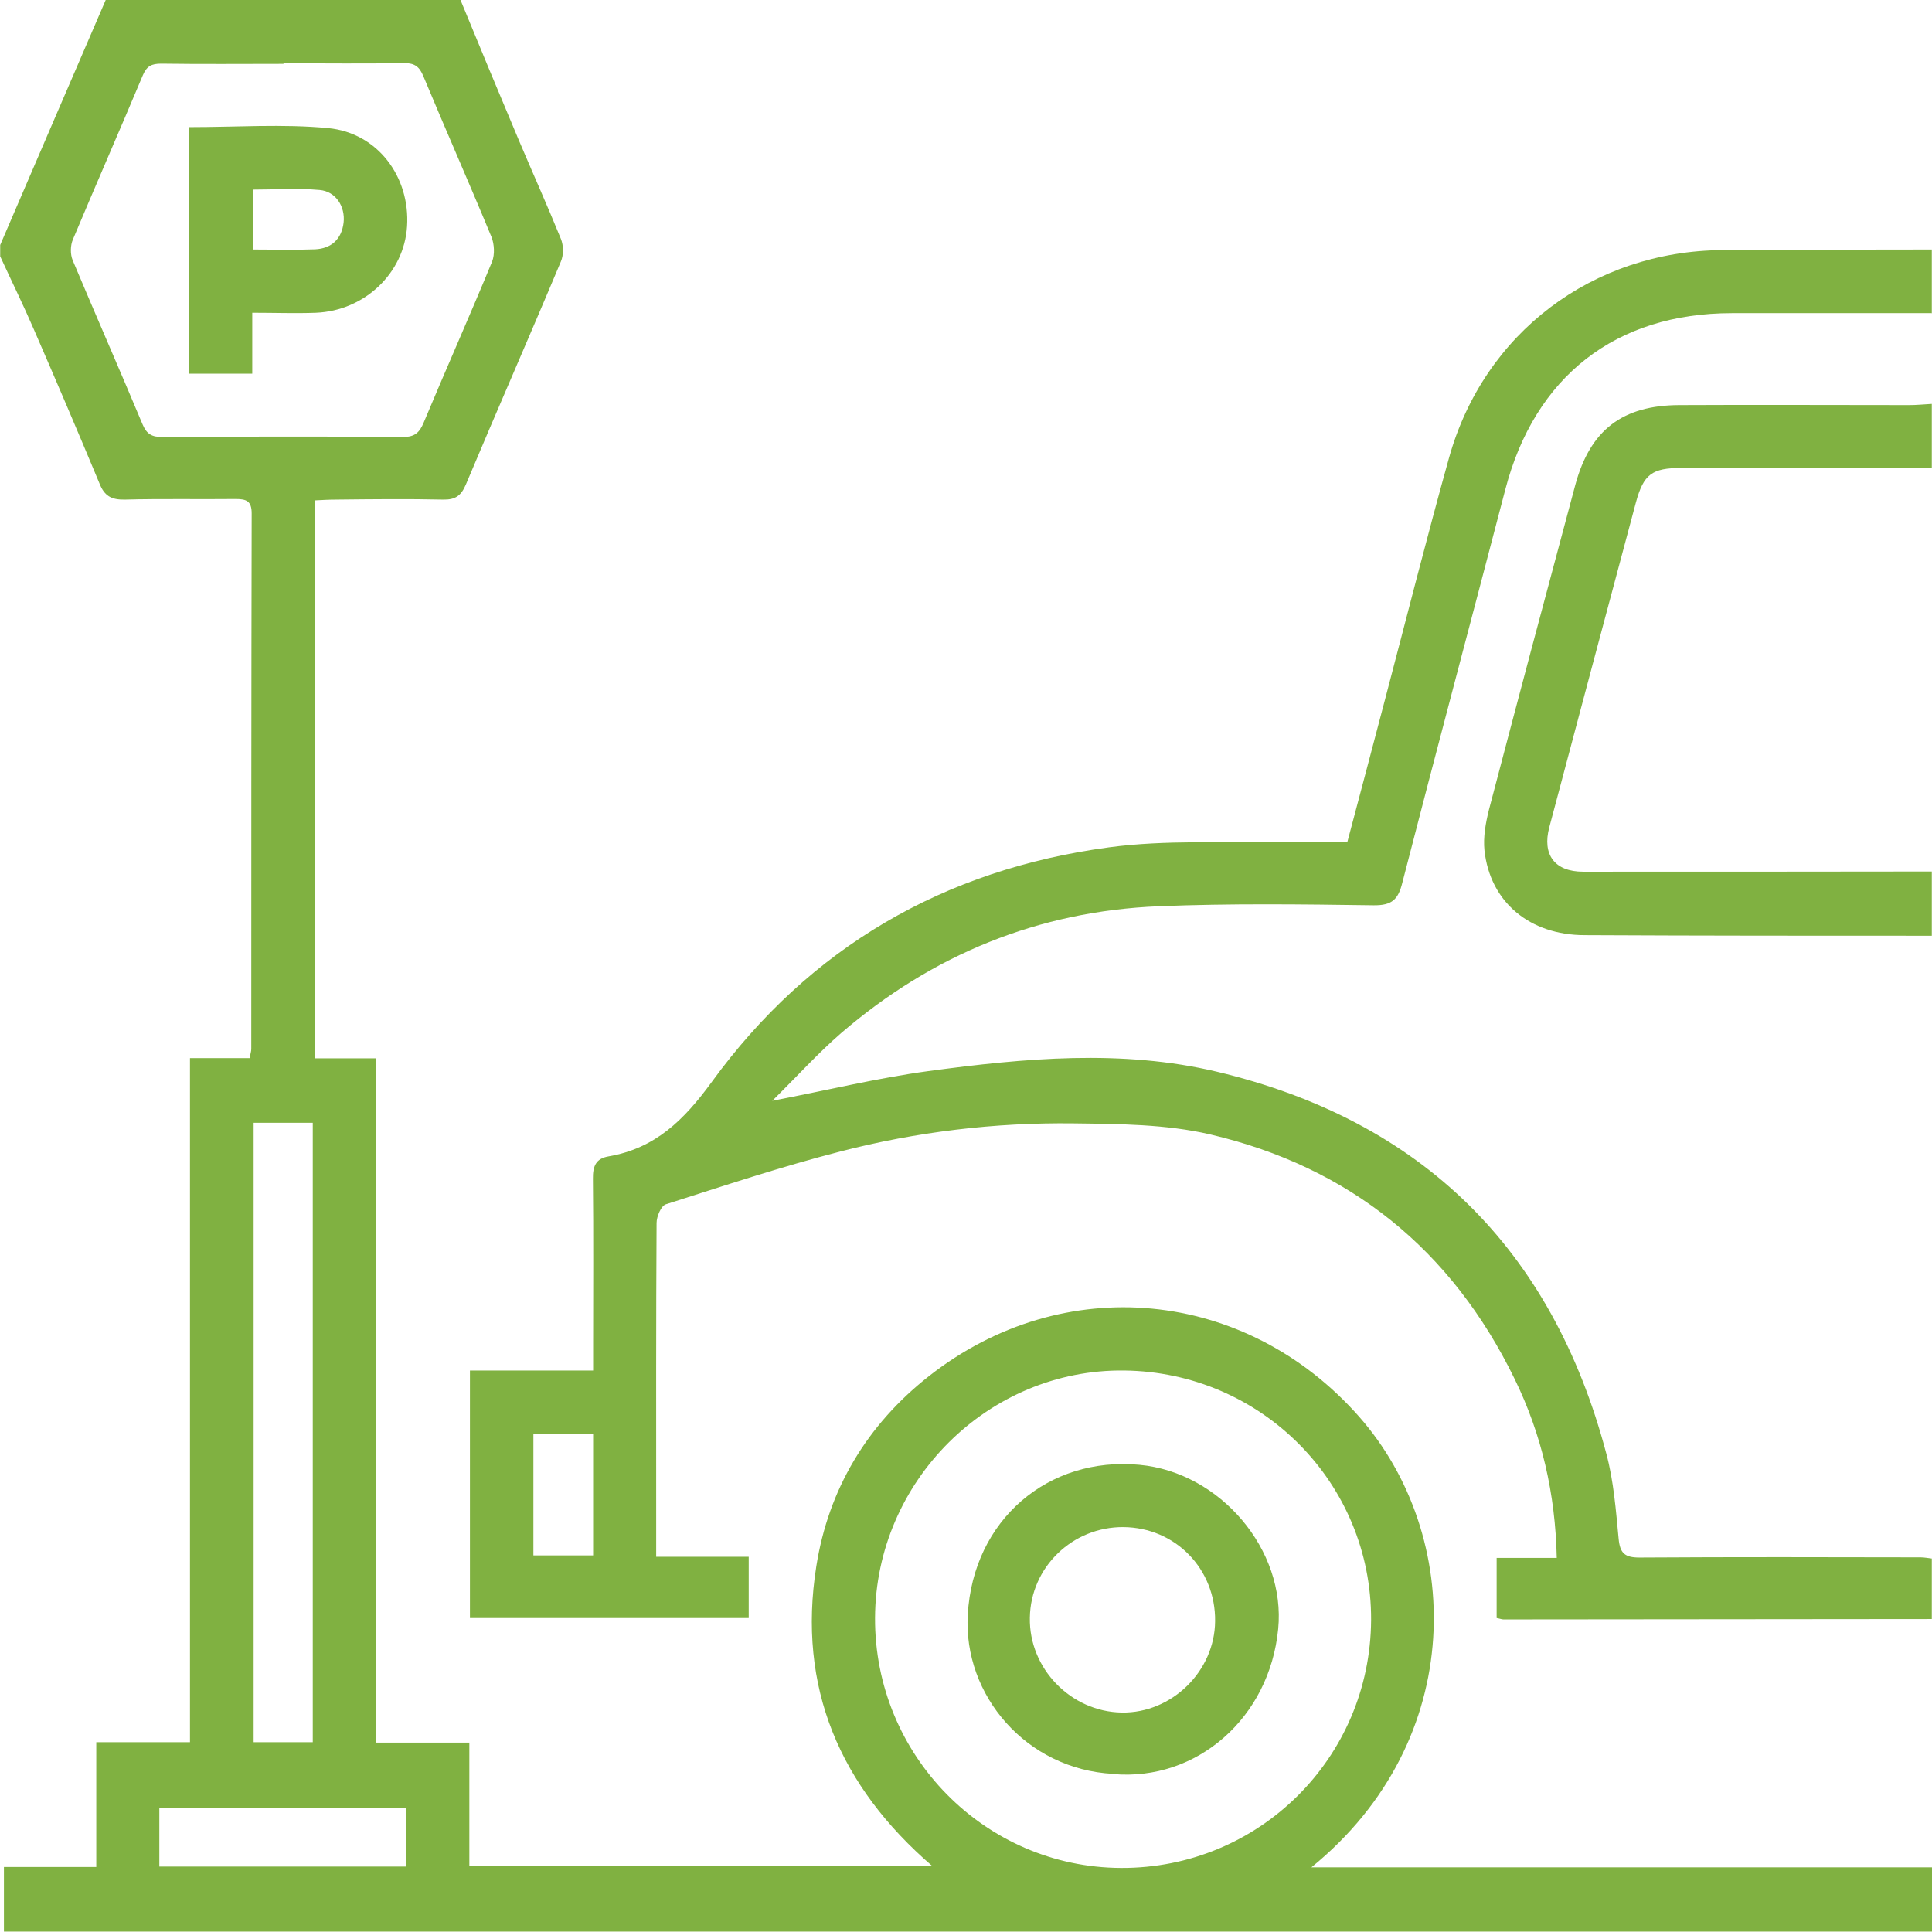
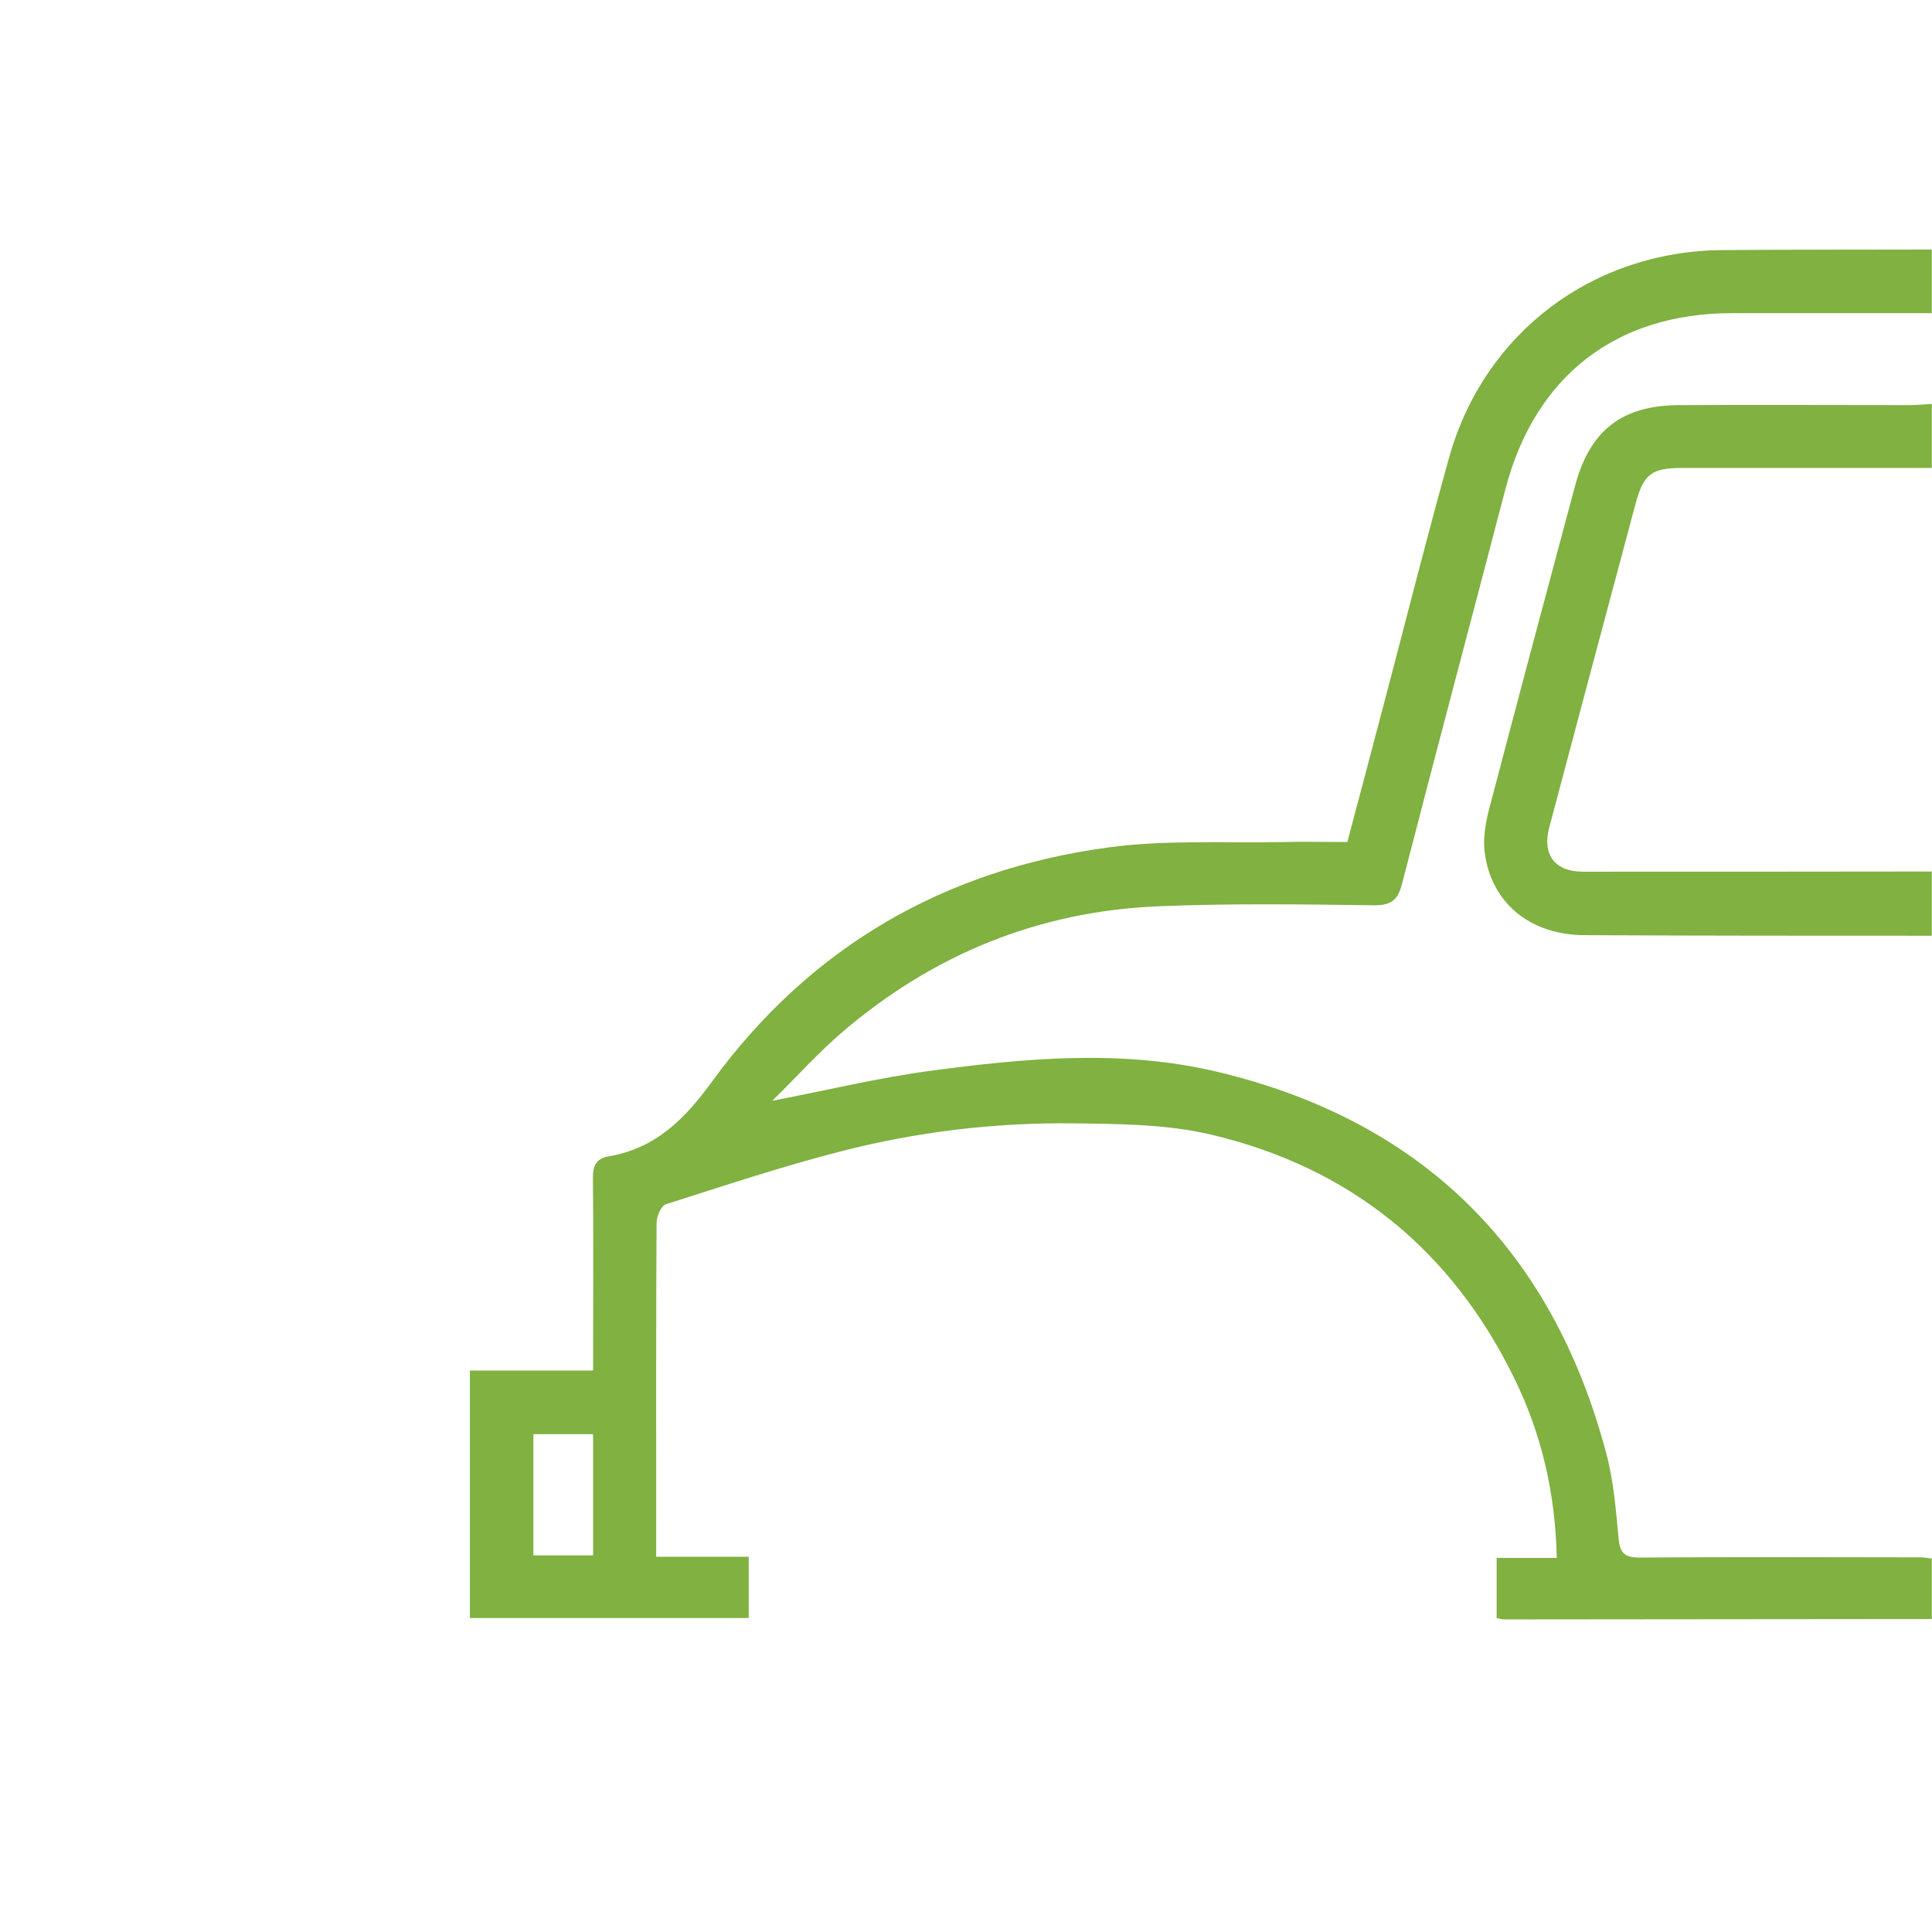
<svg xmlns="http://www.w3.org/2000/svg" id="b" width="98.34" height="98.34" viewBox="0 0 98.34 98.34">
  <defs>
    <style>.d{fill:#80b141;fill-rule:evenodd;}</style>
  </defs>
  <g id="c">
    <g>
-       <path class="d" d="m23.44,0c.98,2.38,1.97,4.77,2.97,7.14.71,1.68,1.46,3.34,2.14,5.02.14.34.14.83,0,1.15-1.59,3.8-3.25,7.57-4.84,11.36-.24.56-.53.77-1.14.76-1.82-.04-3.64-.02-5.47,0-.34,0-.69.02-1.07.04v28.4h3.12v34.83h4.74v6.29h23.57c-4.72-4.07-6.88-9.11-5.91-15.26.62-3.94,2.59-7.21,5.73-9.68,6.84-5.38,16.13-4.48,21.9,2.06,5.3,6.01,5.56,16.44-2.43,22.94h31.59v3.27H.2v-3.29h4.7v-6.35h4.77v-34.82h3.04c.03-.21.08-.34.08-.46,0-9.09,0-18.18.02-27.27,0-.63-.27-.73-.81-.73-1.89.02-3.78-.02-5.66.03-.68.01-1.03-.19-1.28-.83-1.09-2.62-2.21-5.24-3.34-7.84-.54-1.25-1.14-2.47-1.71-3.71v-.58C1.79,8.32,3.59,4.16,5.38,0h18.06Zm46.35,82.46c.03-6.96-5.56-12.62-12.57-12.7-6.91-.08-12.65,5.63-12.68,12.59-.03,6.99,5.58,12.7,12.52,12.73,7.02.03,12.69-5.59,12.73-12.62ZM14.43,3.25c-2.08,0-4.15.02-6.23-.01-.48,0-.73.12-.93.59-1.17,2.79-2.39,5.57-3.56,8.36-.13.3-.14.75-.01,1.06,1.17,2.79,2.39,5.56,3.56,8.36.21.49.48.64,1,.63,4.09-.02,8.18-.03,12.28,0,.59,0,.82-.24,1.03-.74,1.14-2.73,2.35-5.44,3.48-8.19.14-.36.11-.88-.03-1.24-1.13-2.74-2.33-5.45-3.47-8.19-.2-.48-.43-.67-.98-.67-2.04.04-4.09.01-6.14.01Zm1.49,53.9h-3.01v31.53h3.01v-31.53Zm-7.81,37.86h12.56v-3h-12.56v3Z" />
      <path class="d" d="m98.34,15.94c-3.39,0-6.78,0-10.18,0-5.92,0-10.04,3.22-11.54,8.98-1.74,6.67-3.52,13.33-5.24,20.01-.21.85-.52,1.16-1.46,1.15-3.65-.05-7.3-.1-10.95.05-6.11.25-11.51,2.46-16.15,6.45-1.19,1.03-2.25,2.21-3.51,3.45,2.82-.54,5.36-1.16,7.94-1.51,4.89-.66,9.84-1.12,14.69.03,10.45,2.49,17.07,9.05,19.82,19.43.38,1.41.49,2.89.63,4.35.07.73.31.95,1.06.95,4.77-.03,9.54-.02,14.31-.01.19,0,.38.04.57.06v3.08c-7.27,0-14.53.02-21.8.02-.09,0-.18-.04-.35-.07v-3.06h3.06c-.07-3.29-.77-6.29-2.14-9.1-3.2-6.58-8.4-10.8-15.51-12.46-2.24-.52-4.63-.53-6.94-.56-4.01-.05-8,.43-11.87,1.43-3,.77-5.94,1.75-8.89,2.69-.24.08-.47.62-.47.95-.03,4.96-.02,9.92-.02,14.88v2.11h4.71v3.12h-14.19v-12.6h6.27v-1.11c0-2.88.02-5.76-.01-8.64-.01-.64.14-1.04.8-1.15,2.37-.41,3.83-1.84,5.25-3.79,4.98-6.85,11.83-10.82,20.22-11.94,2.9-.39,5.87-.21,8.81-.27,1.08-.03,2.17,0,3.32,0,.65-2.45,1.29-4.85,1.92-7.26,1.08-4.1,2.12-8.22,3.26-12.31,1.78-6.35,7.31-10.51,13.91-10.56,3.56-.03,7.11-.02,10.66-.03v3.26ZM27.15,73v6.17h3.04v-6.17h-3.04Z" />
      <path class="d" d="m98.34,23.82c-4.25,0-8.51,0-12.76,0-1.49,0-1.92.32-2.31,1.75-1.48,5.51-2.94,11.02-4.41,16.54-.37,1.39.27,2.26,1.72,2.26,5.91,0,11.83,0,17.75-.01v3.27c-5.89,0-11.77,0-17.66-.03-2.81,0-4.82-1.68-5.11-4.31-.07-.68.06-1.4.23-2.08,1.45-5.52,2.92-11.04,4.4-16.55.76-2.78,2.4-4.03,5.29-4.04,3.9-.02,7.81,0,11.71,0,.38,0,.76-.04,1.14-.06v3.27Z" />
-       <path class="d" d="m56.65,90.29c-4.4-.23-7.63-3.99-7.39-8.1.27-4.83,4.1-8.07,8.74-7.63,4.11.38,7.46,4.33,7.06,8.36-.44,4.52-4.14,7.76-8.41,7.38Zm.54-12.56c-2.6-.02-4.73,2.04-4.77,4.61-.05,2.59,2.09,4.79,4.68,4.83,2.54.04,4.73-2.1,4.75-4.65.03-2.66-2.02-4.77-4.67-4.79Z" />
-       <path class="d" d="m9.62,6.47c2.44,0,4.78-.17,7.08.05,2.53.24,4.18,2.49,4.02,5-.15,2.38-2.16,4.3-4.64,4.4-1.04.04-2.09,0-3.24,0v3.1h-3.23V6.47Zm3.27,6.23c1.12,0,2.13.03,3.15-.01.83-.04,1.35-.52,1.45-1.36.09-.82-.4-1.59-1.22-1.66-1.12-.1-2.25-.02-3.38-.02v3.06Z" />
    </g>
  </g>
</svg>